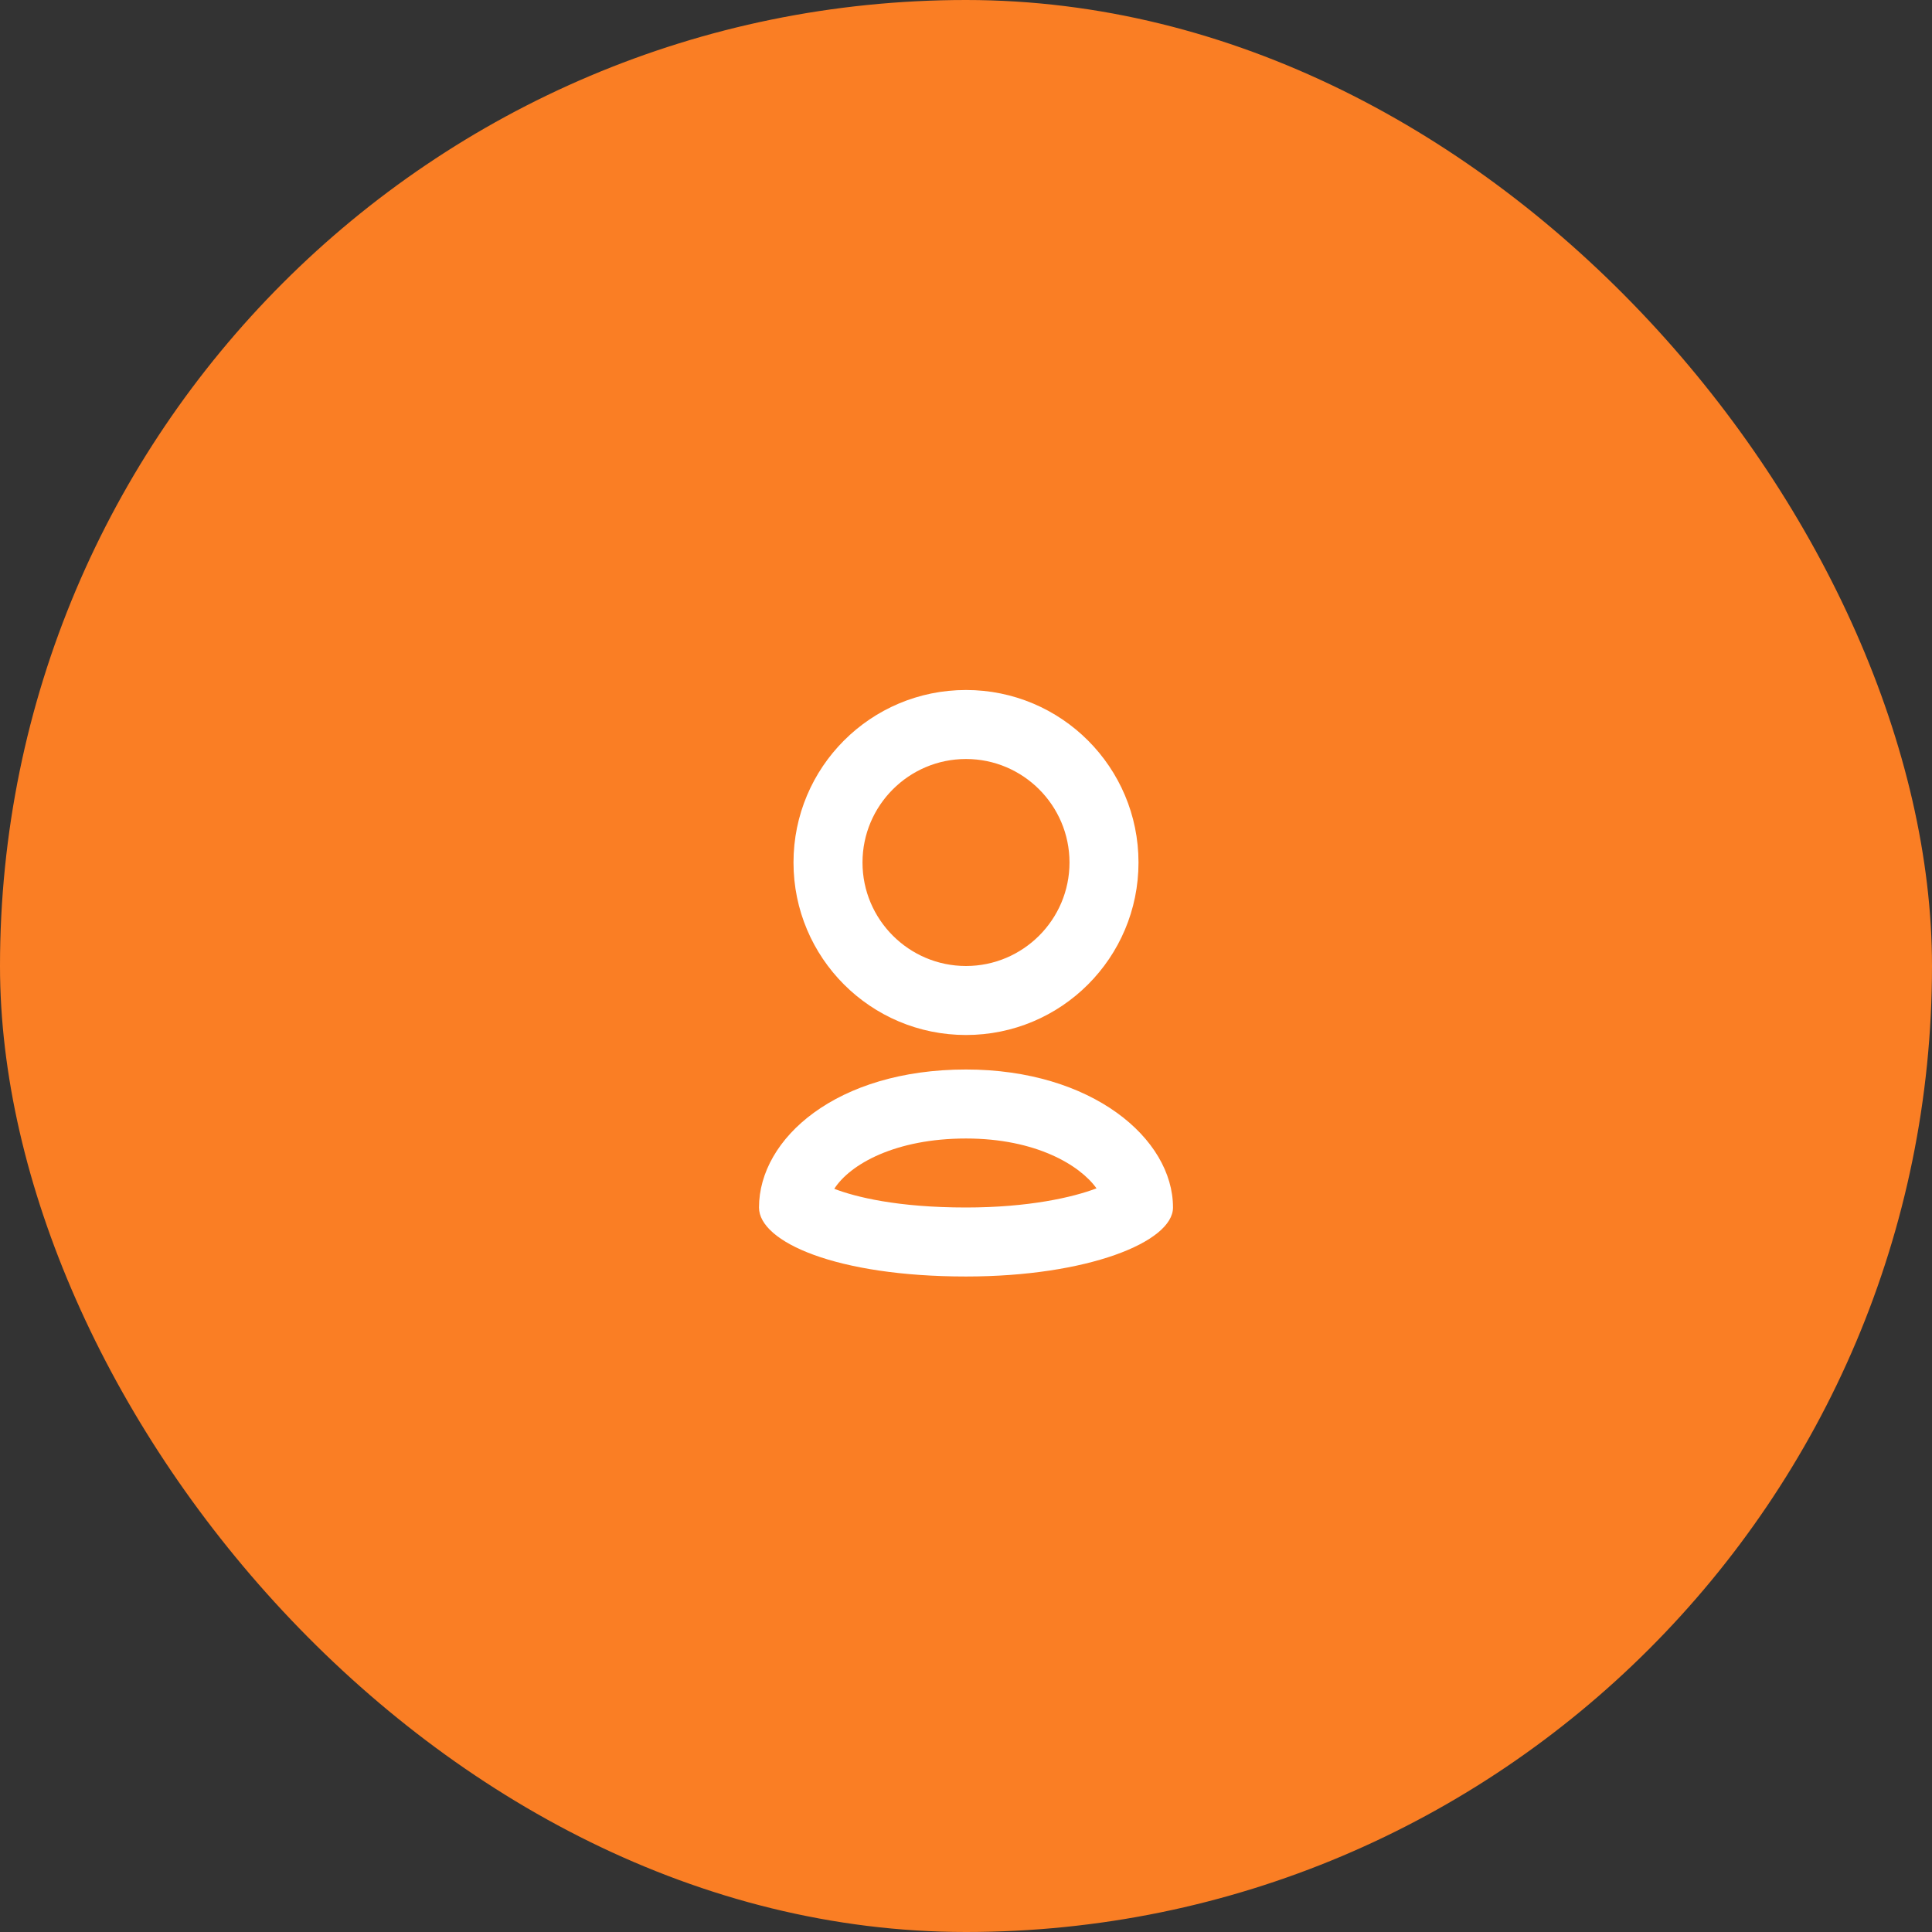
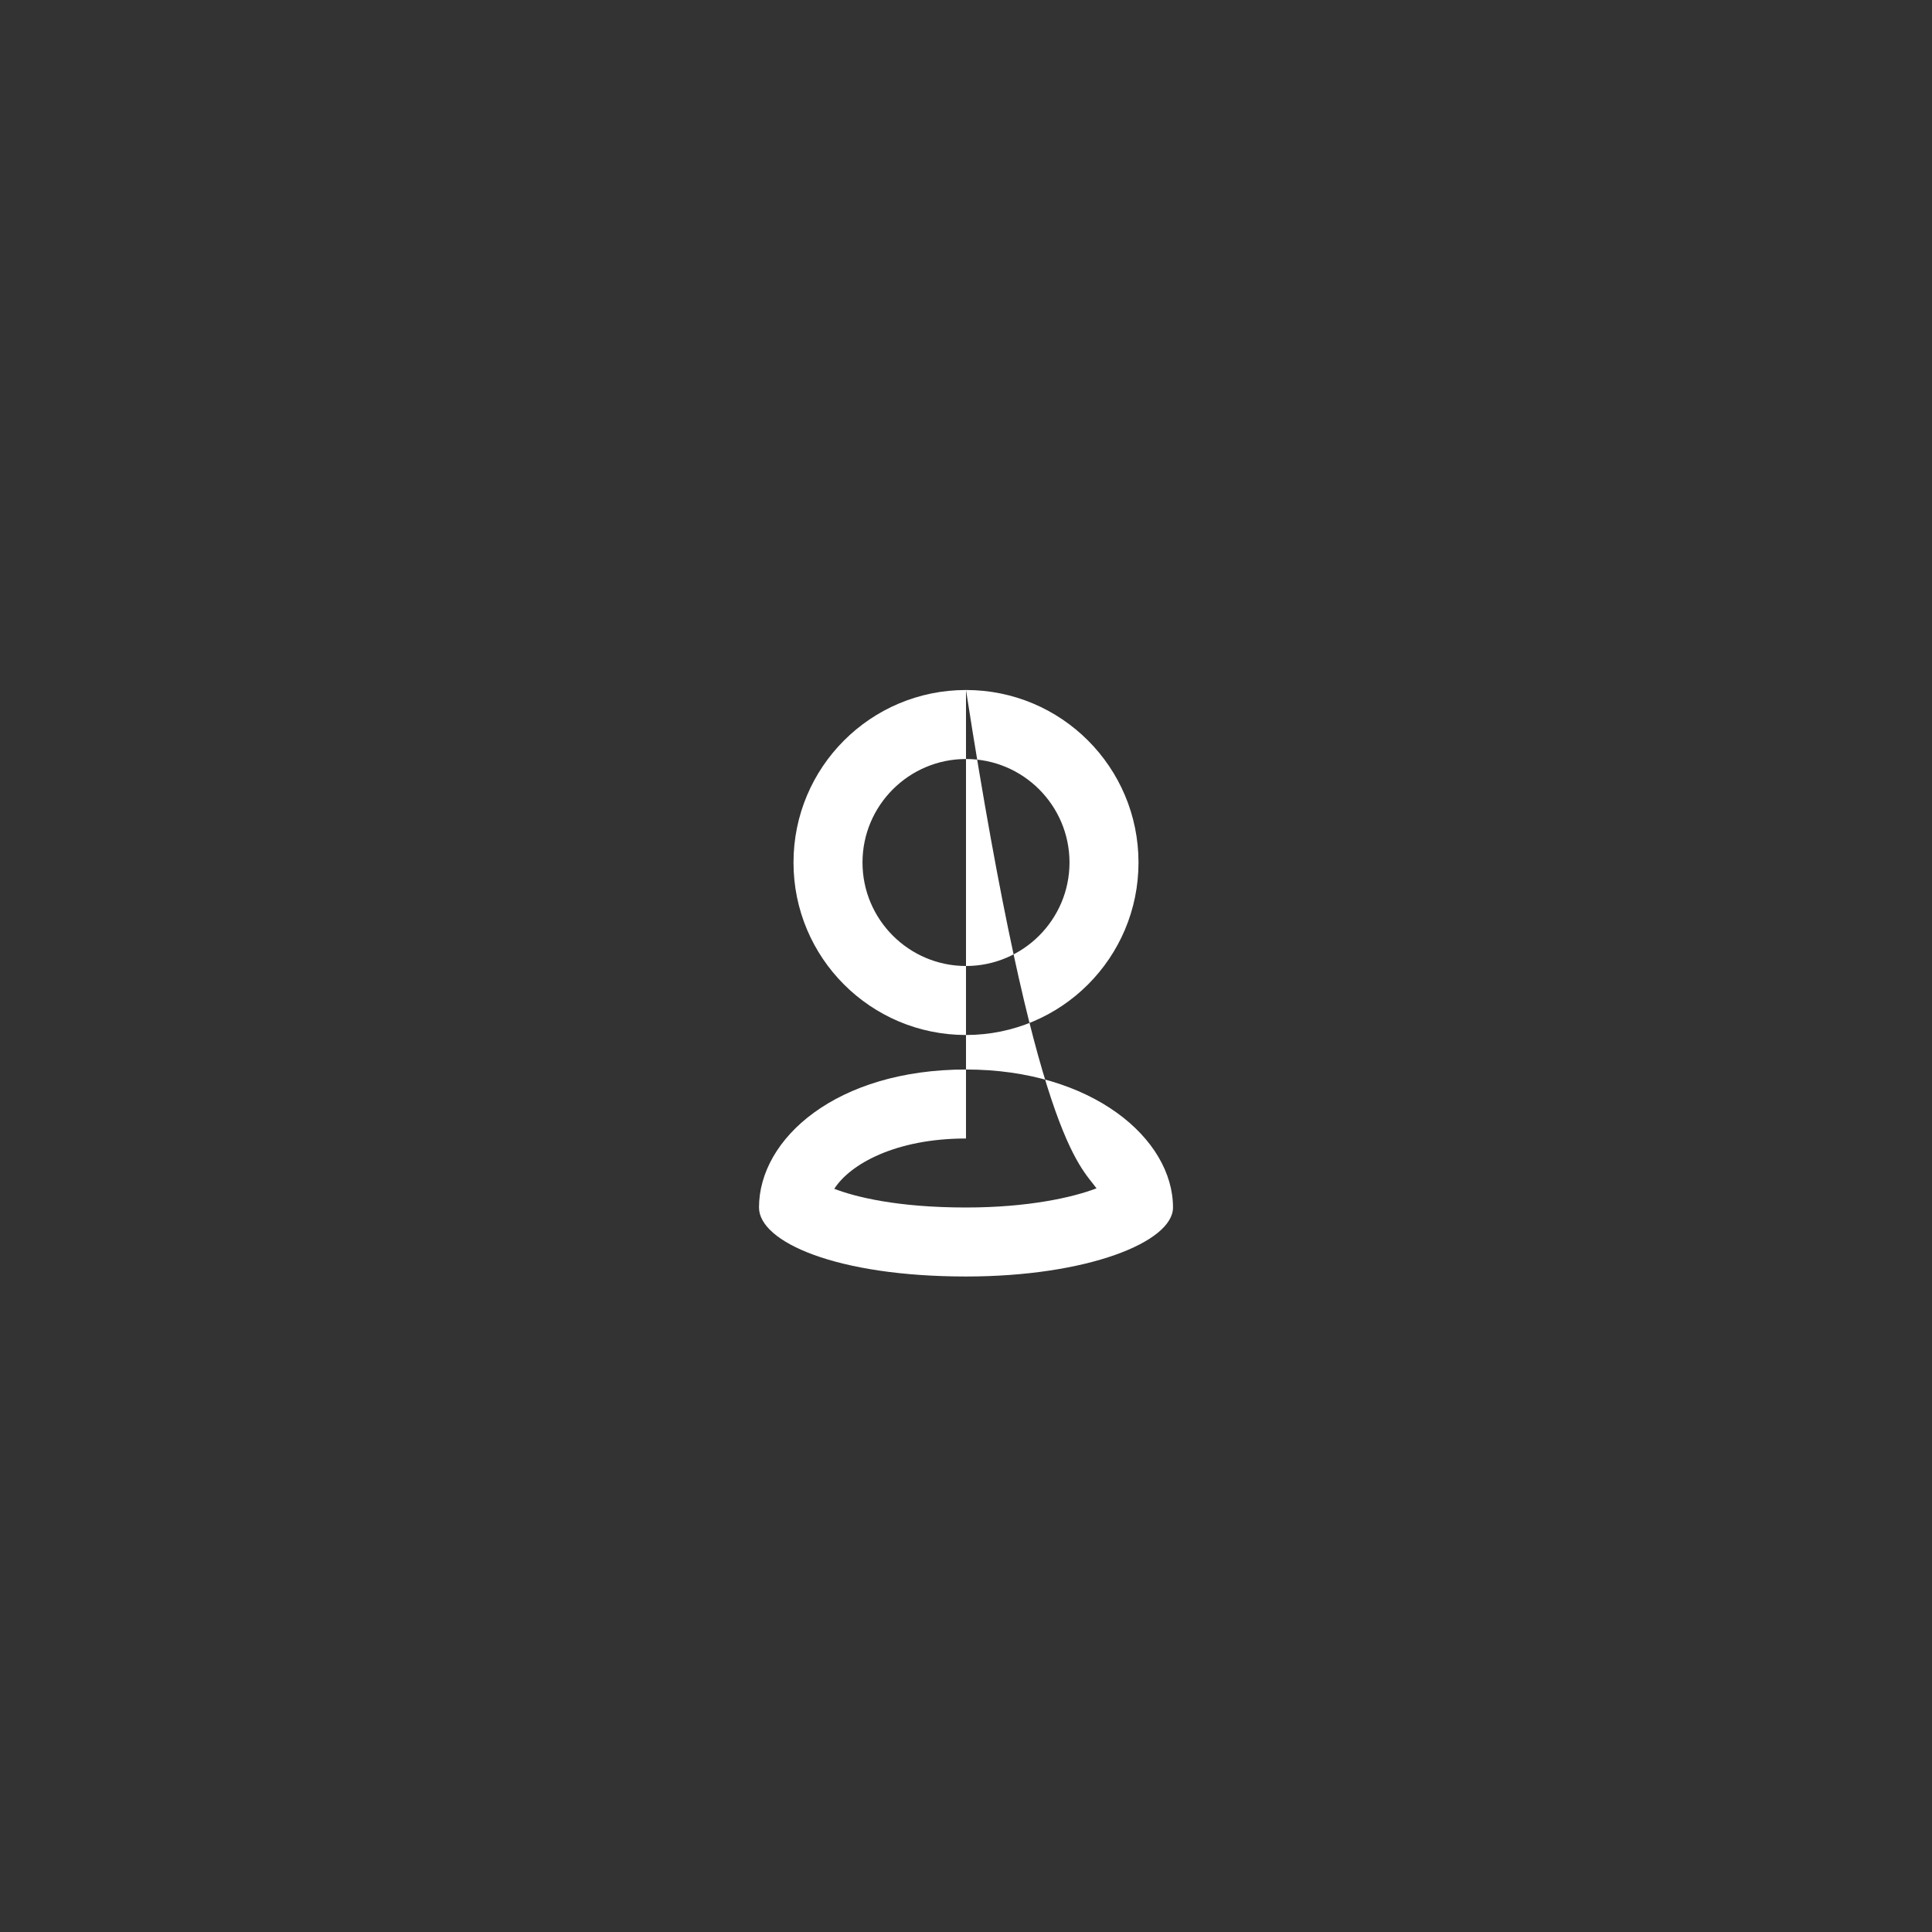
<svg xmlns="http://www.w3.org/2000/svg" width="56" height="56" viewBox="0 0 56 56" fill="none">
  <rect x="0" y="0" width="56" height="56" fill="#333333" stroke="none" />
-   <rect width="56" height="56" rx="28" fill="#FA7E24" />
-   <path d="M28 22C29.654 22 31 23.346 31 25C31 26.654 29.654 28 28 28C26.346 28 25 26.654 25 25C25 23.346 26.346 22 28 22ZM28 20C25.236 20 23 22.238 23 25C23 27.762 25.236 30 28 30C30.764 30 33 27.762 33 25C33 22.238 30.764 20 28 20ZM28 33C30.021 33 31.301 33.771 31.783 34.445C31.1 34.705 29.814 35 28 35C26.016 35 24.794 34.695 24.182 34.458C24.641 33.743 25.959 33 28 33ZM28 31C24.25 31 22 33 22 35C22 36 24.25 37 28 37C31.518 37 34 36 34 35C34 33 31.646 31 28 31Z" fill="white" />
+   <path d="M28 22C29.654 22 31 23.346 31 25C31 26.654 29.654 28 28 28C26.346 28 25 26.654 25 25C25 23.346 26.346 22 28 22ZM28 20C25.236 20 23 22.238 23 25C23 27.762 25.236 30 28 30C30.764 30 33 27.762 33 25C33 22.238 30.764 20 28 20ZC30.021 33 31.301 33.771 31.783 34.445C31.1 34.705 29.814 35 28 35C26.016 35 24.794 34.695 24.182 34.458C24.641 33.743 25.959 33 28 33ZM28 31C24.25 31 22 33 22 35C22 36 24.25 37 28 37C31.518 37 34 36 34 35C34 33 31.646 31 28 31Z" fill="white" />
</svg>